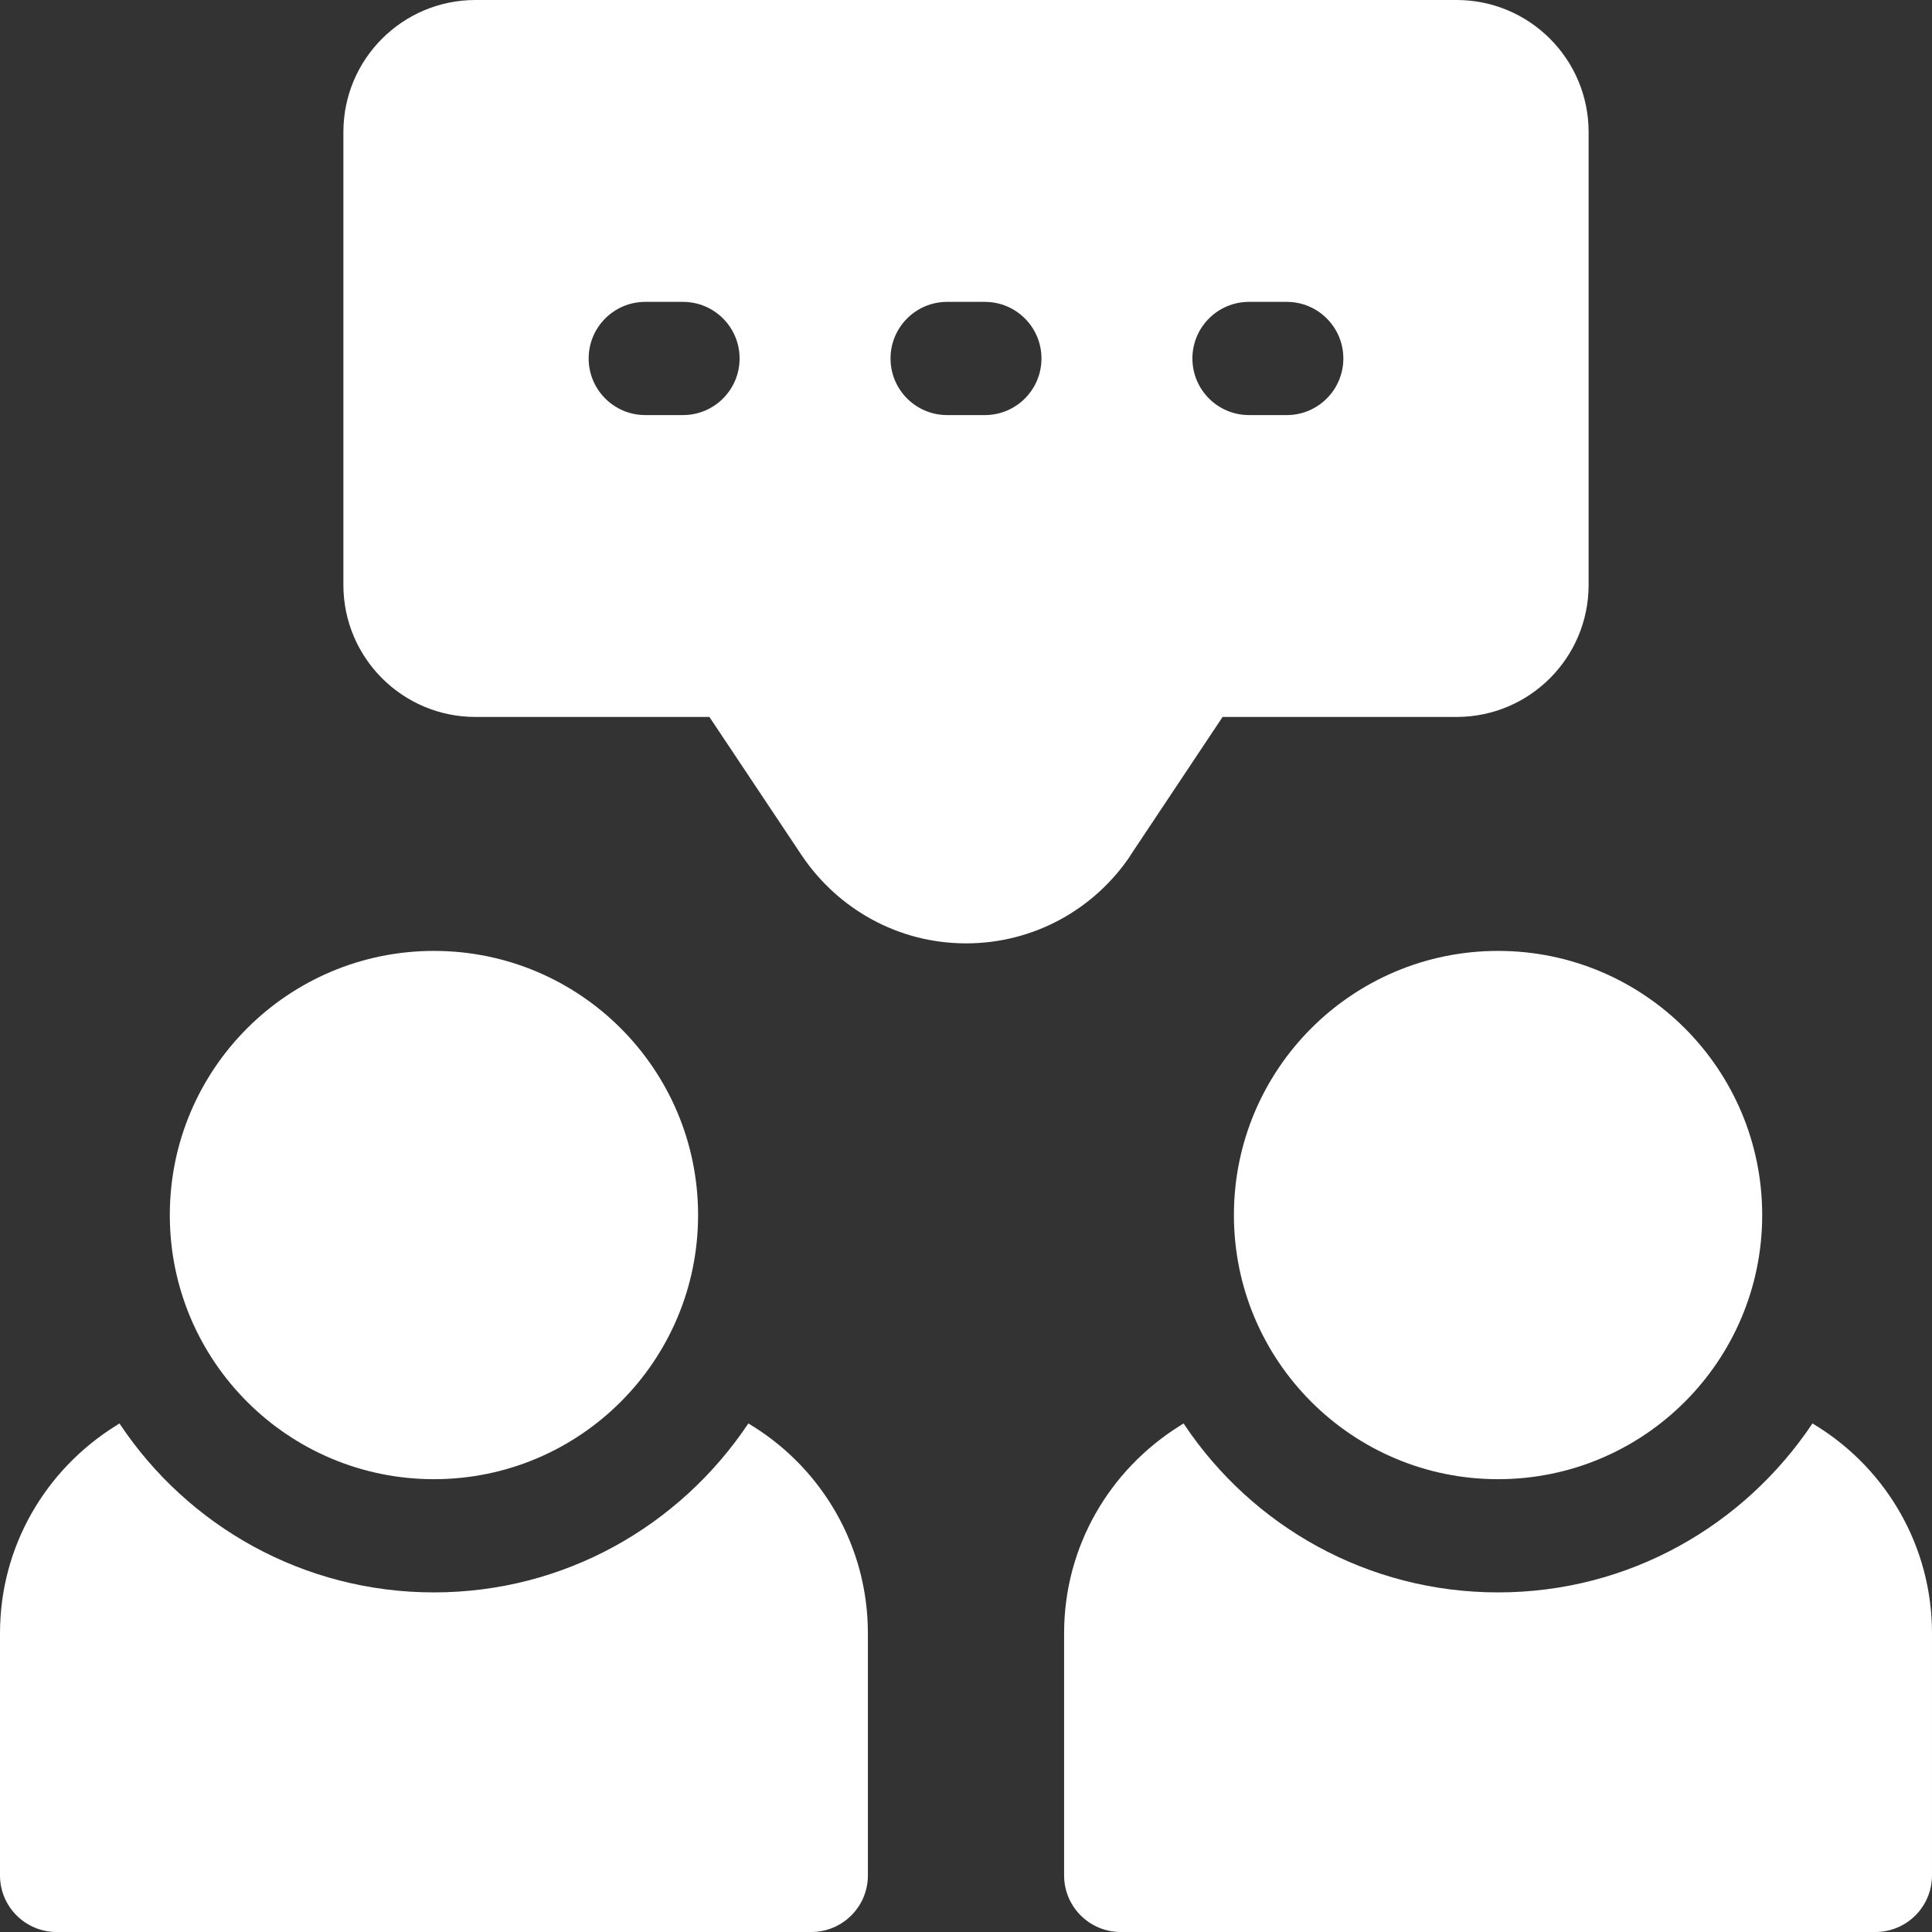
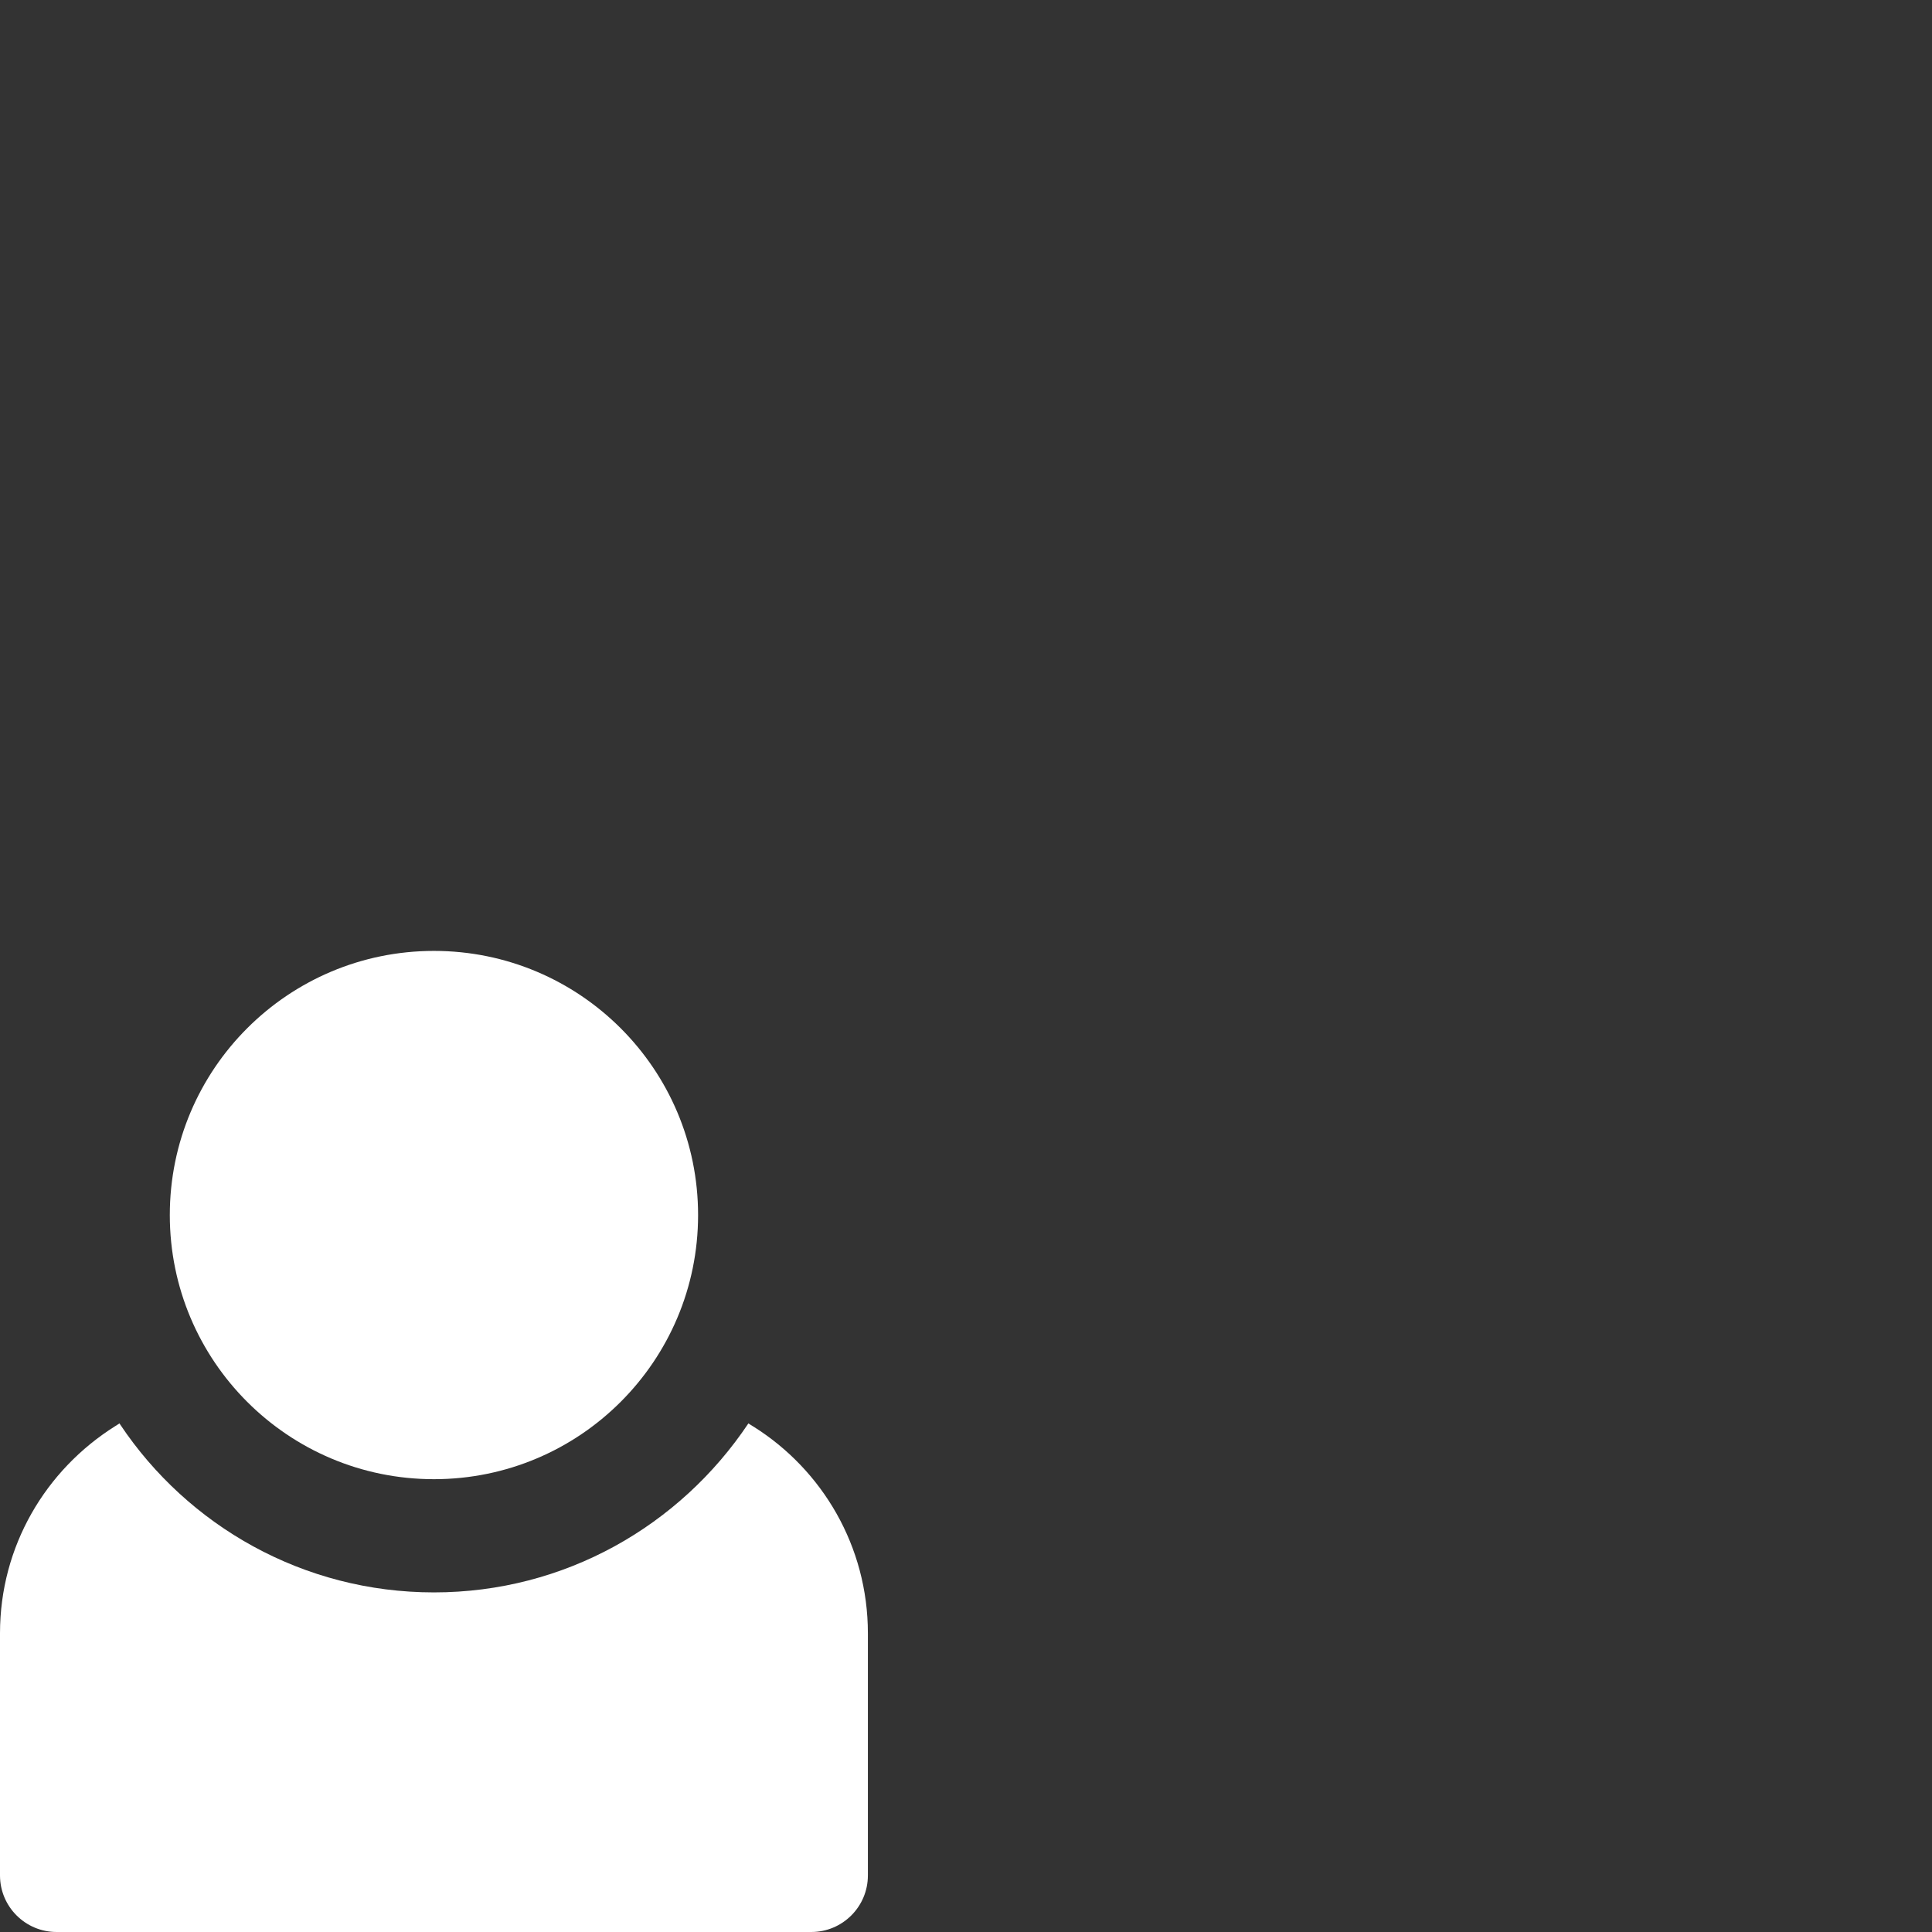
<svg xmlns="http://www.w3.org/2000/svg" width="1024pt" height="1024pt" viewBox="0 0 1024 1024" version="1.1">
  <rect x="0" y="0" width="1024" height="1024" fill="#333333" stroke="none" />
  <g id="surface976">
    <path style=" stroke:none;fill-rule:nonzero;fill:rgb(255,255,255);fill-opacity:1;" d="M 398.898 755.859 L 396.66 754.441 C 360.355 808.734 299.297 844.004 230 844.004 C 160.703 844.004 99.645 808.734 63.797 755.164 L 63.34 754.438 L 61.102 755.859 C 24.18 779.039 0 819.535 0 865.676 C 0 865.824 0 865.973 0 866.121 L 0 866.098 L 0 994 C 0 1010.566 13.43 1024 30 1024 L 430 1024 C 446.566 1024 460 1010.566 460 994 L 460 866.098 C 460 865.973 460 865.824 460 865.676 C 460 819.535 435.816 779.039 399.438 756.176 Z M 398.898 755.859 " />
    <path style=" stroke:none;fill-rule:nonzero;fill:rgb(255,255,255);fill-opacity:1;" d="M 370 644 C 370 721.32 307.32 784 230 784 C 152.68 784 90 721.32 90 644 C 90 566.68 152.68 504 230 504 C 307.32 504 370 566.68 370 644 Z M 370 644 " />
-     <path style=" stroke:none;fill-rule:nonzero;fill:rgb(255,255,255);fill-opacity:1;" d="M 962.898 755.859 L 960.66 754.441 C 924.355 808.734 863.297 844.004 794 844.004 C 724.703 844.004 663.641 808.734 627.797 755.164 L 627.34 754.438 L 625.098 755.859 C 588.18 779.039 563.996 819.535 563.996 865.676 C 563.996 865.824 563.996 865.973 564 866.121 L 564 866.098 L 564 994 C 564 1010.566 577.43 1024 594 1024 L 993.996 1024 C 1010.566 1024 1023.996 1010.566 1023.996 994 L 1023.996 866.098 C 1023.996 865.973 1024 865.824 1024 865.676 C 1024 819.535 999.816 779.039 963.438 756.176 Z M 962.898 755.859 " />
-     <path style=" stroke:none;fill-rule:nonzero;fill:rgb(255,255,255);fill-opacity:1;" d="M 934 644 C 934 721.32 871.32 784 794 784 C 716.68 784 654 721.32 654 644 C 654 566.68 716.68 504 794 504 C 871.32 504 934 566.68 934 644 Z M 934 644 " />
-     <path style=" stroke:none;fill-rule:nonzero;fill:rgb(255,255,255);fill-opacity:1;" d="M 599.141 453.359 L 648 380 L 772 380 C 810.66 380 842 348.66 842 310 L 842 70 C 842 31.34 810.66 0 772 0 L 252 0 C 213.34 0 182 31.34 182 70 L 182 310 C 182 348.66 213.34 380 252 380 L 376 380 L 424.922 453.359 C 443.969 481.645 475.871 500.004 512.062 500.004 C 548.25 500.004 580.152 481.645 598.965 453.734 L 599.199 453.359 Z M 662 160 L 682 160 C 698.57 160 712 173.434 712 190 C 712 206.57 698.57 220 682 220 L 662 220 C 645.43 220 632 206.57 632 190 C 632 173.434 645.43 160 662 160 Z M 362 220 L 342 220 C 325.43 220 312 206.57 312 190 C 312 173.434 325.43 160 342 160 L 362 160 C 378.57 160 392 173.434 392 190 C 392 206.57 378.57 220 362 220 Z M 522 220 L 502 220 C 485.43 220 472 206.57 472 190 C 472 173.434 485.43 160 502 160 L 522 160 C 538.57 160 552 173.434 552 190 C 552 206.57 538.57 220 522 220 Z M 522 220 " />
  </g>
</svg>